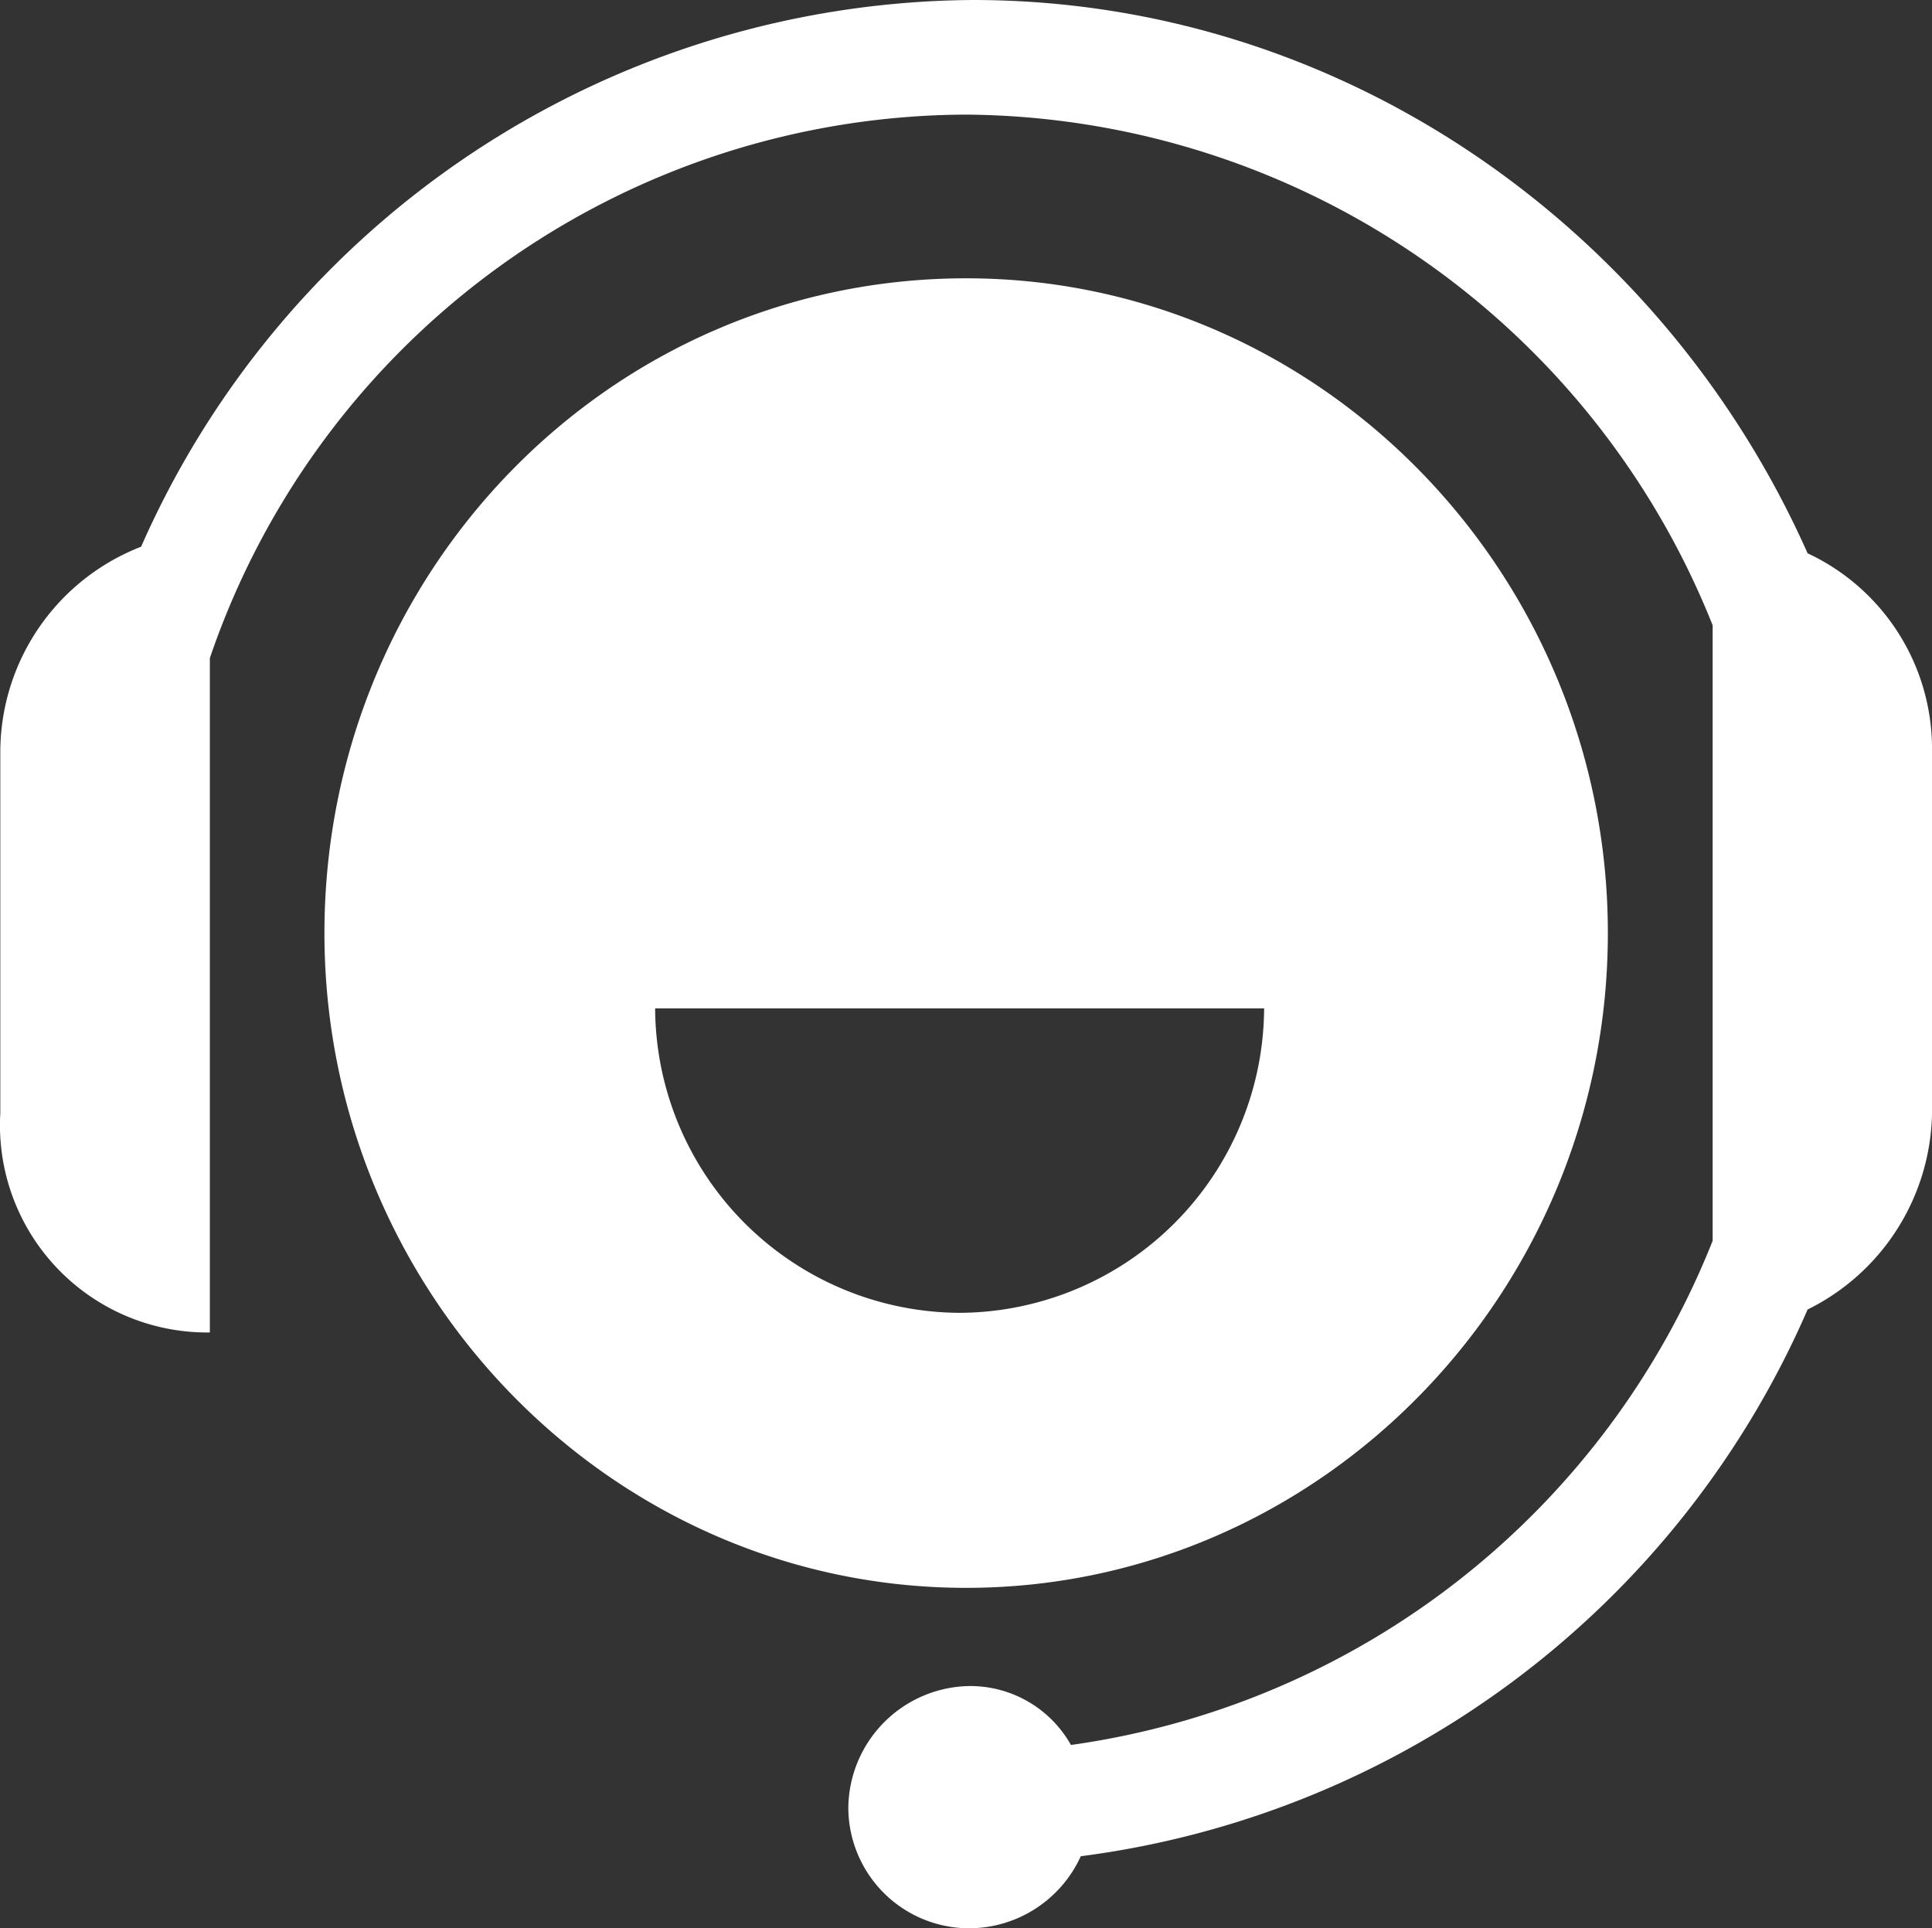
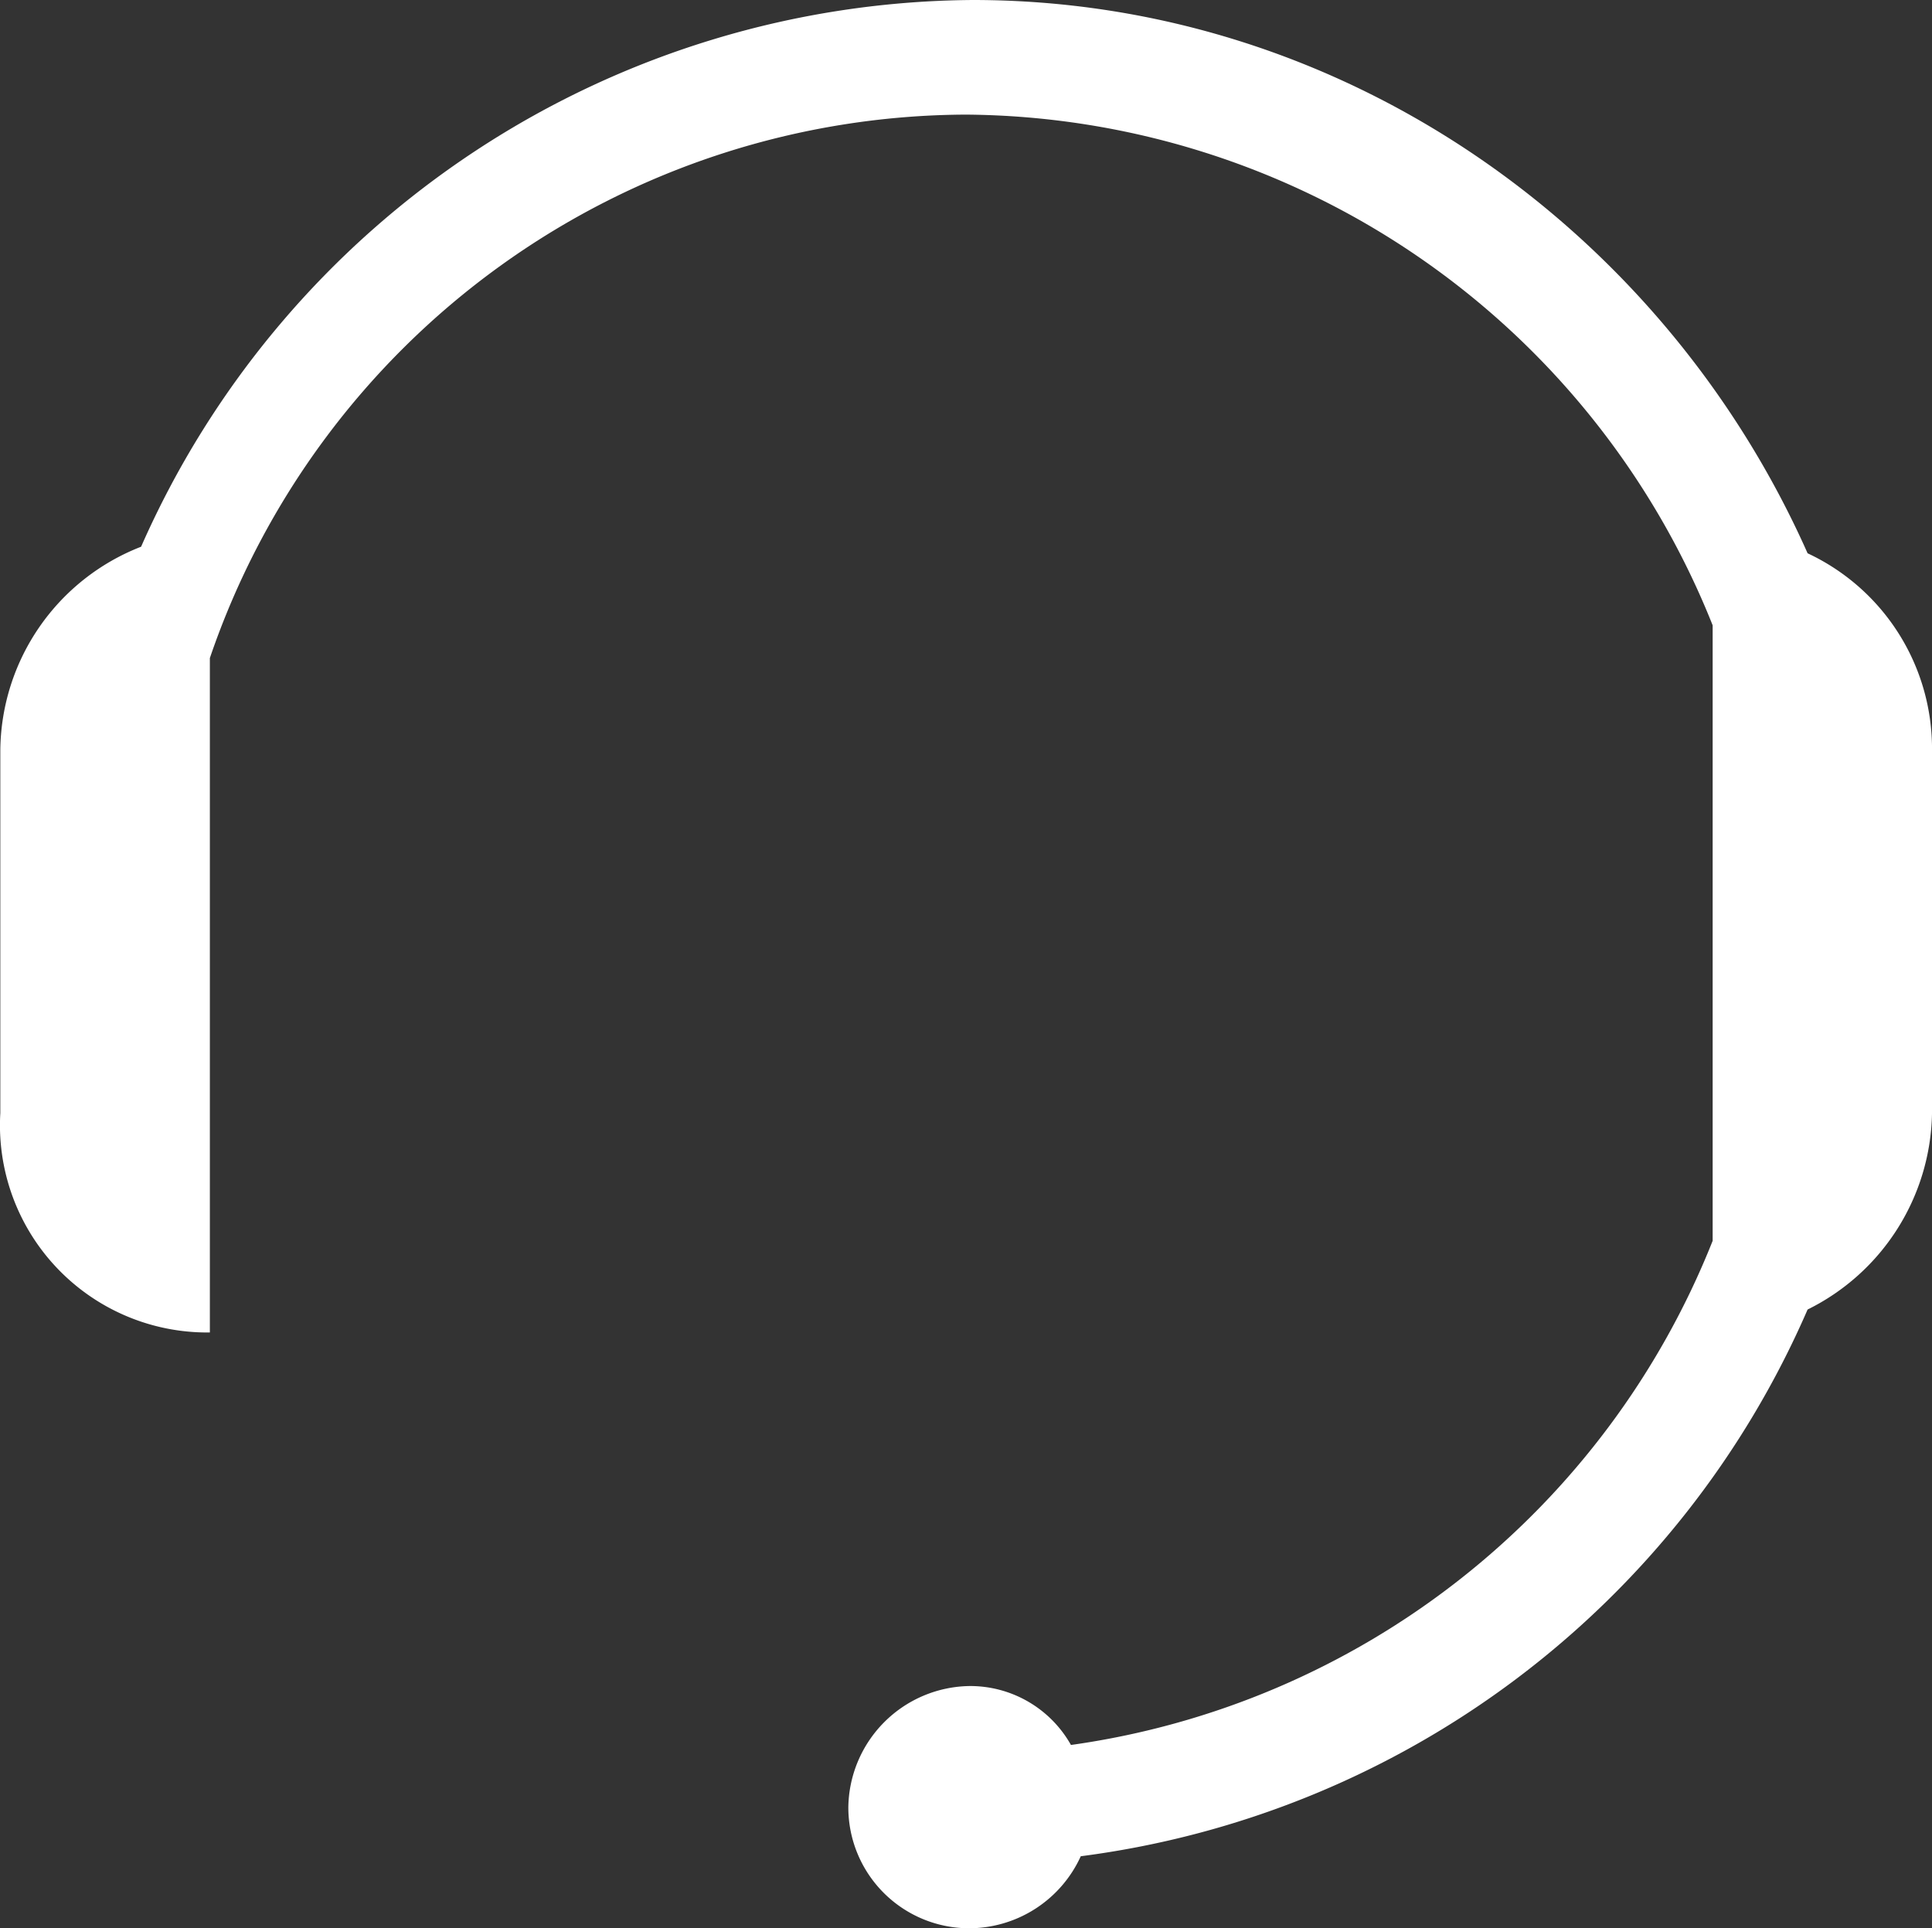
<svg xmlns="http://www.w3.org/2000/svg" width="97.999" height="97.818" viewBox="0 0 97.999 97.818">
  <rect x="0" y="0" width="97.999" height="97.818" fill="#333333" stroke="none" />
  <g id="Group_38" data-name="Group 38" transform="translate(0)">
    <path id="Path_92" data-name="Path 92" d="M196.512,182.388V148.177a40.684,40.684,0,0,1,38.363-27.568,41.094,41.094,0,0,1,37.865,25.907v31.222a41.159,41.159,0,0,1-32.55,25.575,5.863,5.863,0,0,0-5.148-2.989,6.239,6.239,0,0,0-6.144,6.144,6.131,6.131,0,0,0,6.144,6.144,6.236,6.236,0,0,0,5.646-3.654,46.727,46.727,0,0,0,36.868-27.734,11.321,11.321,0,0,0,6.311-9.965V152.827a10.944,10.944,0,0,0-6.311-9.965c-7.308-16.442-23.582-28.067-42.349-28.067a46.429,46.429,0,0,0-42.183,27.734,11.19,11.19,0,0,0-7.141,10.3V171.26a10.513,10.513,0,0,0,10.629,11.128Z" transform="translate(-185.867 -114.795)" fill="#fff" />
-     <path id="Path_93" data-name="Path 93" d="M273.91,162.4c-18.1,0-32.55,14.947-32.55,33.215s14.615,33.215,32.55,33.215,32.55-14.946,32.55-33.215S291.847,162.4,273.91,162.4Zm-.332,52.479a15.522,15.522,0,0,1-15.444-15.444h30.89A15.524,15.524,0,0,1,273.578,214.879Z" transform="translate(-224.903 -148.282)" fill="#fff" />
  </g>
</svg>